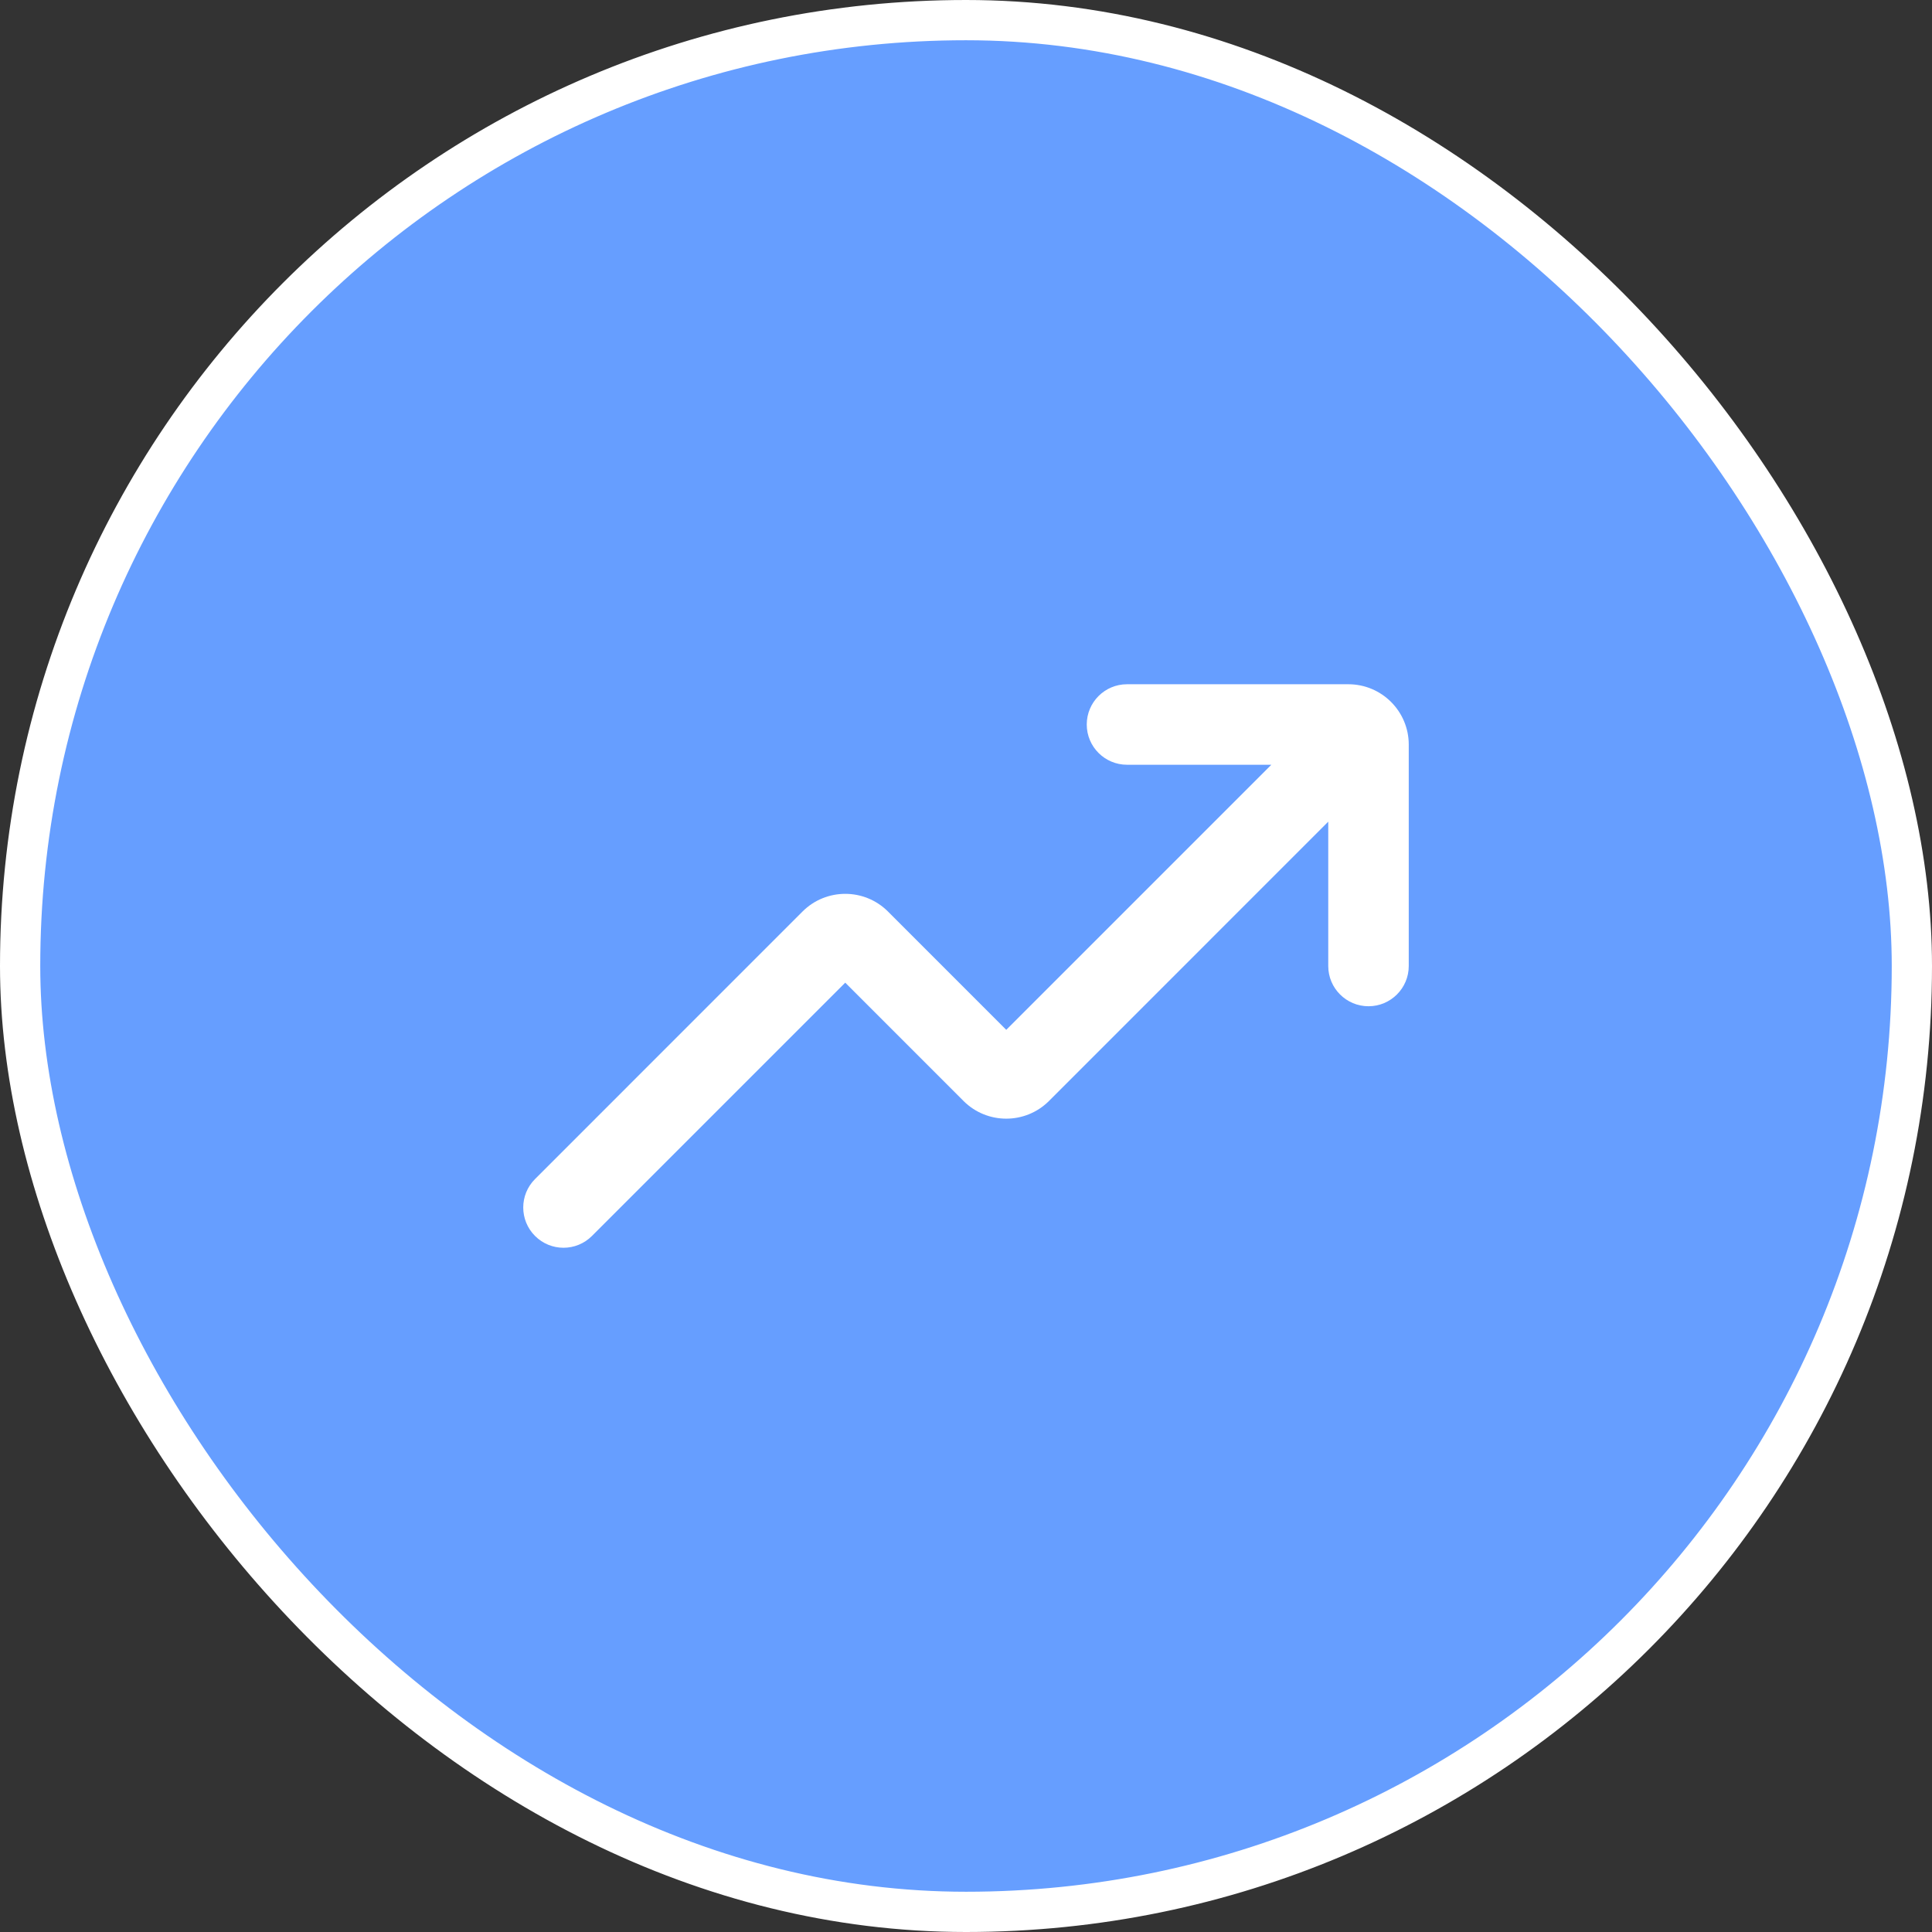
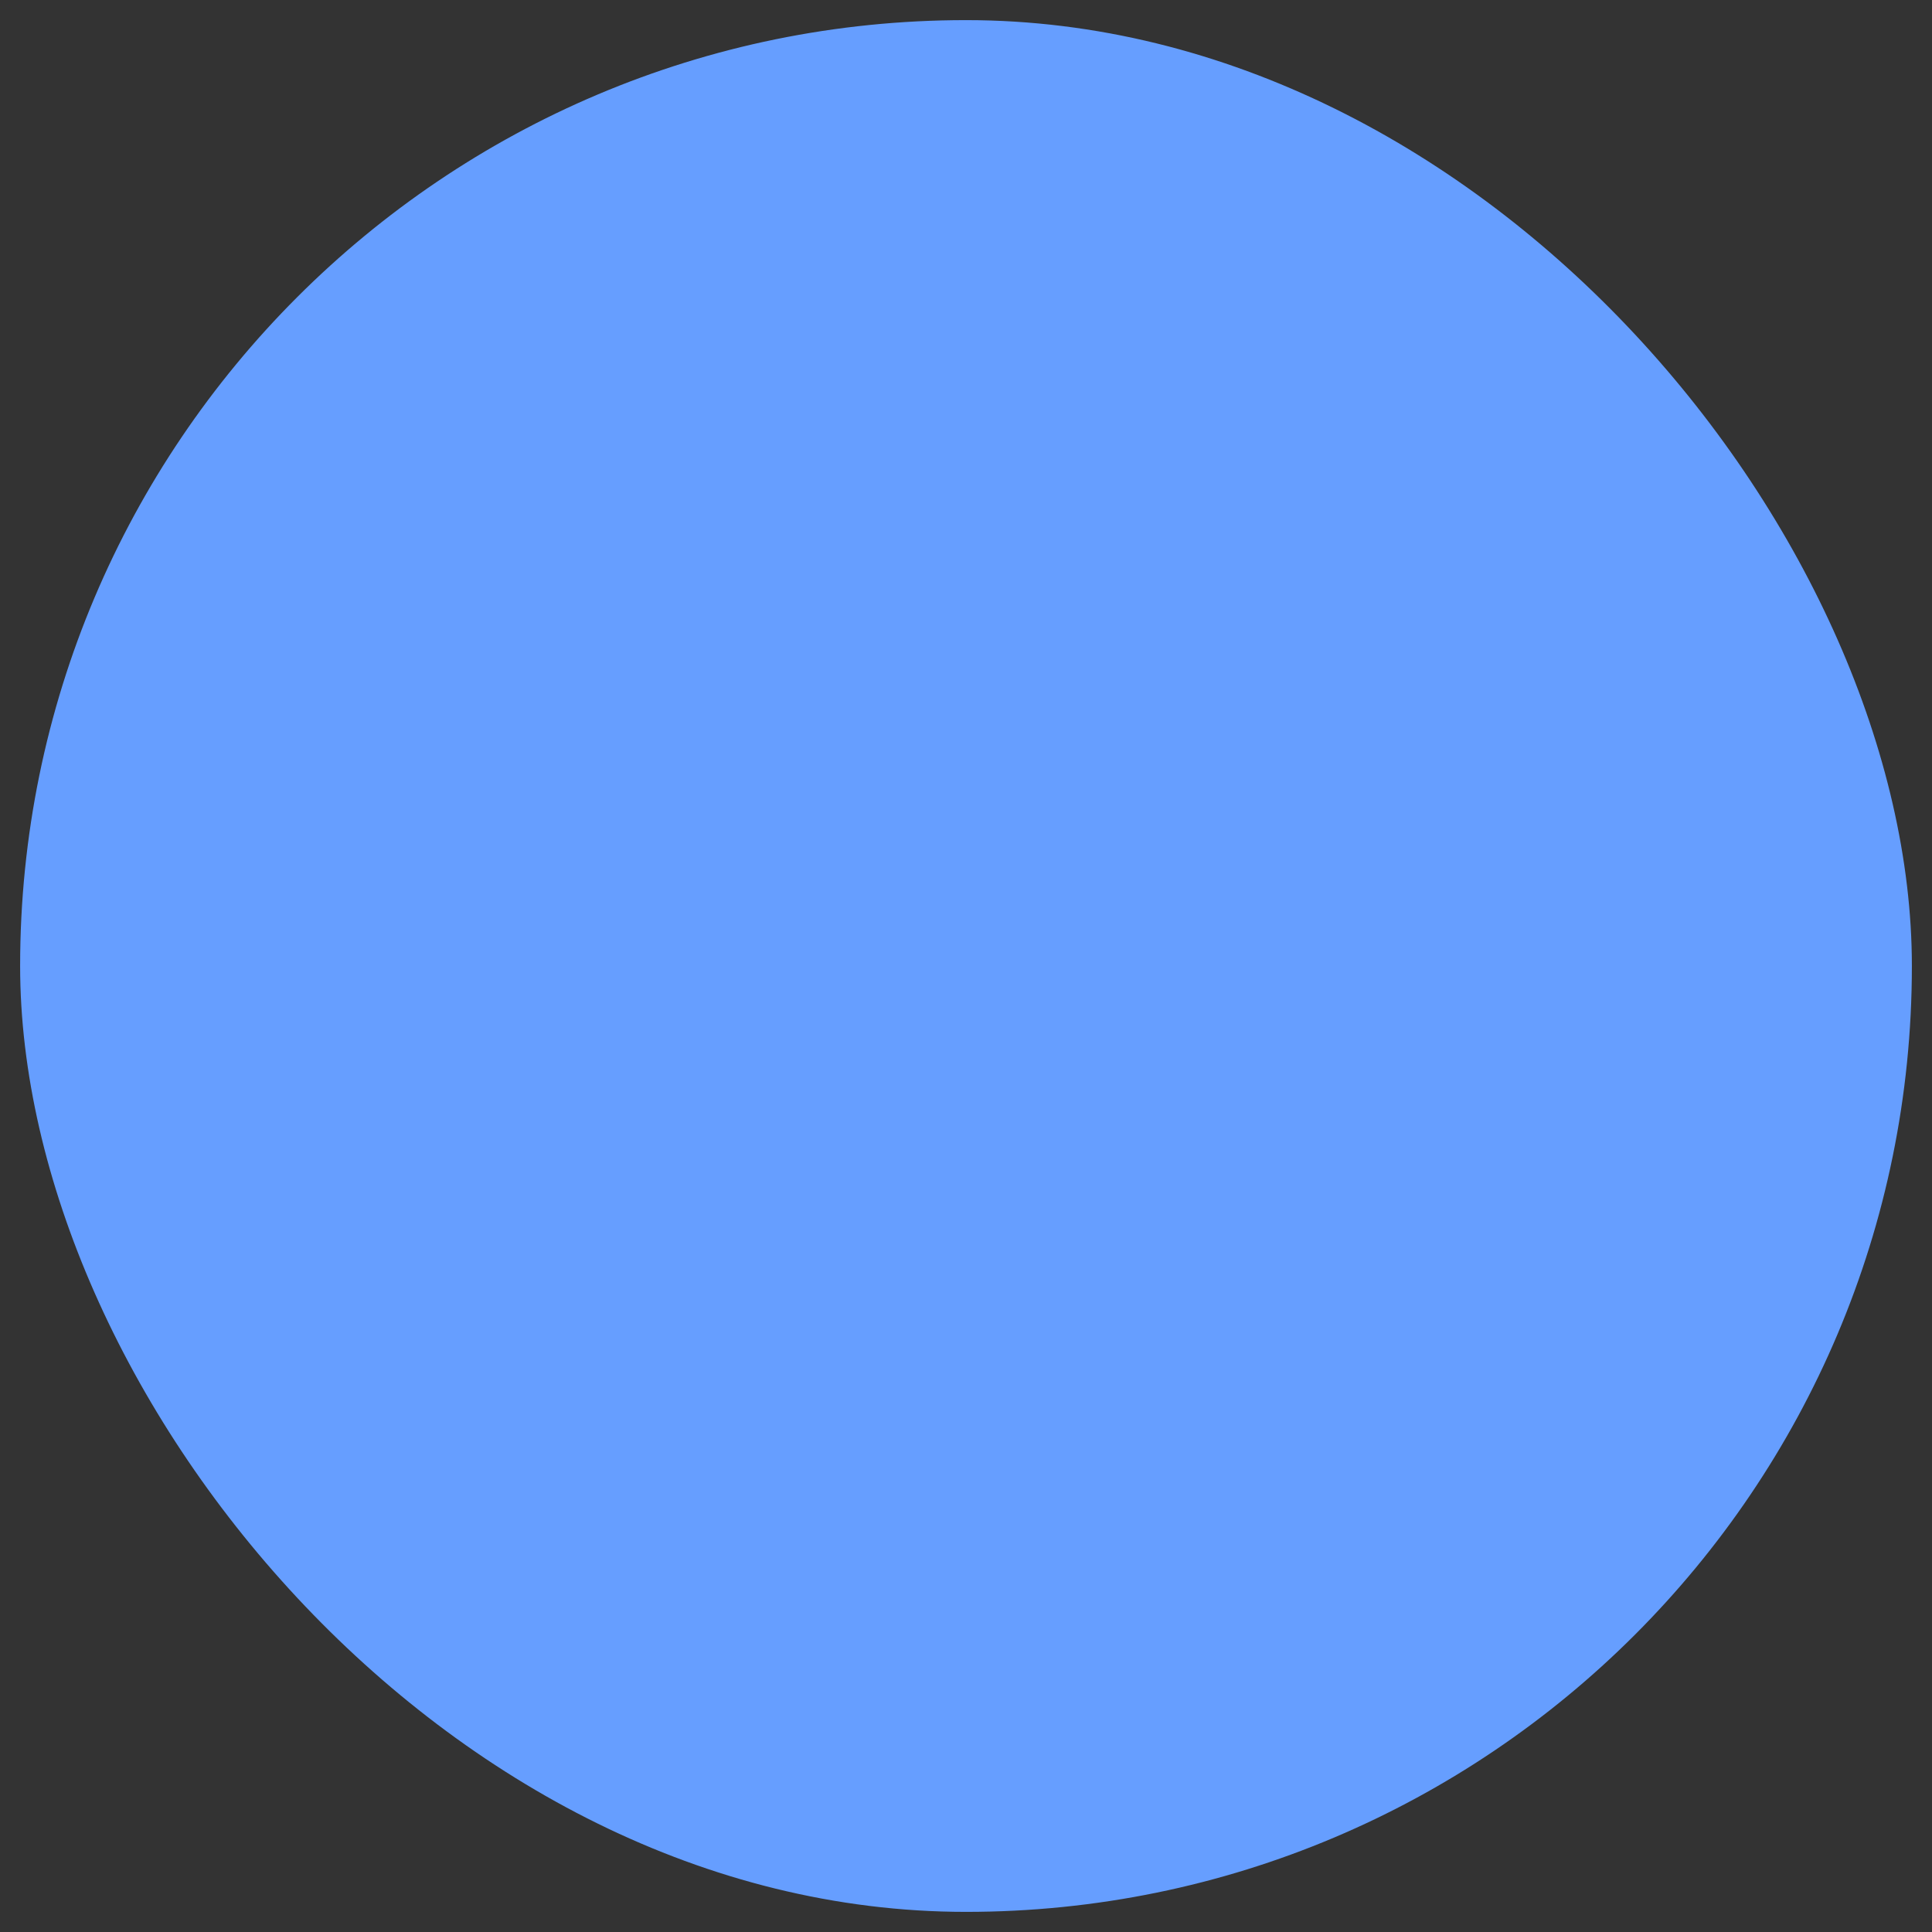
<svg xmlns="http://www.w3.org/2000/svg" width="48" height="48" viewBox="0 0 48 48" fill="none">
  <rect x="0" y="0" width="48" height="48" fill="#333333" stroke="none" />
  <rect x="0.5" y="0.5" width="47" height="47" rx="23.5" fill="#669EFF" />
-   <path d="M28 17C27.448 17 27 17.448 27 18C27 18.552 27.448 19 28 19H31.586L25 25.586L22.061 22.646C21.475 22.061 20.525 22.061 19.939 22.646L13.293 29.293C12.902 29.683 12.902 30.317 13.293 30.707C13.683 31.098 14.317 31.098 14.707 30.707L21 24.414L23.939 27.354C24.525 27.939 25.475 27.939 26.061 27.354L33 20.414V24C33 24.552 33.448 25 34 25C34.552 25 35 24.552 35 24V18.5C35 17.672 34.328 17 33.5 17H28Z" fill="white" />
-   <rect x="0.5" y="0.5" width="47" height="47" rx="23.5" stroke="white" />
</svg>